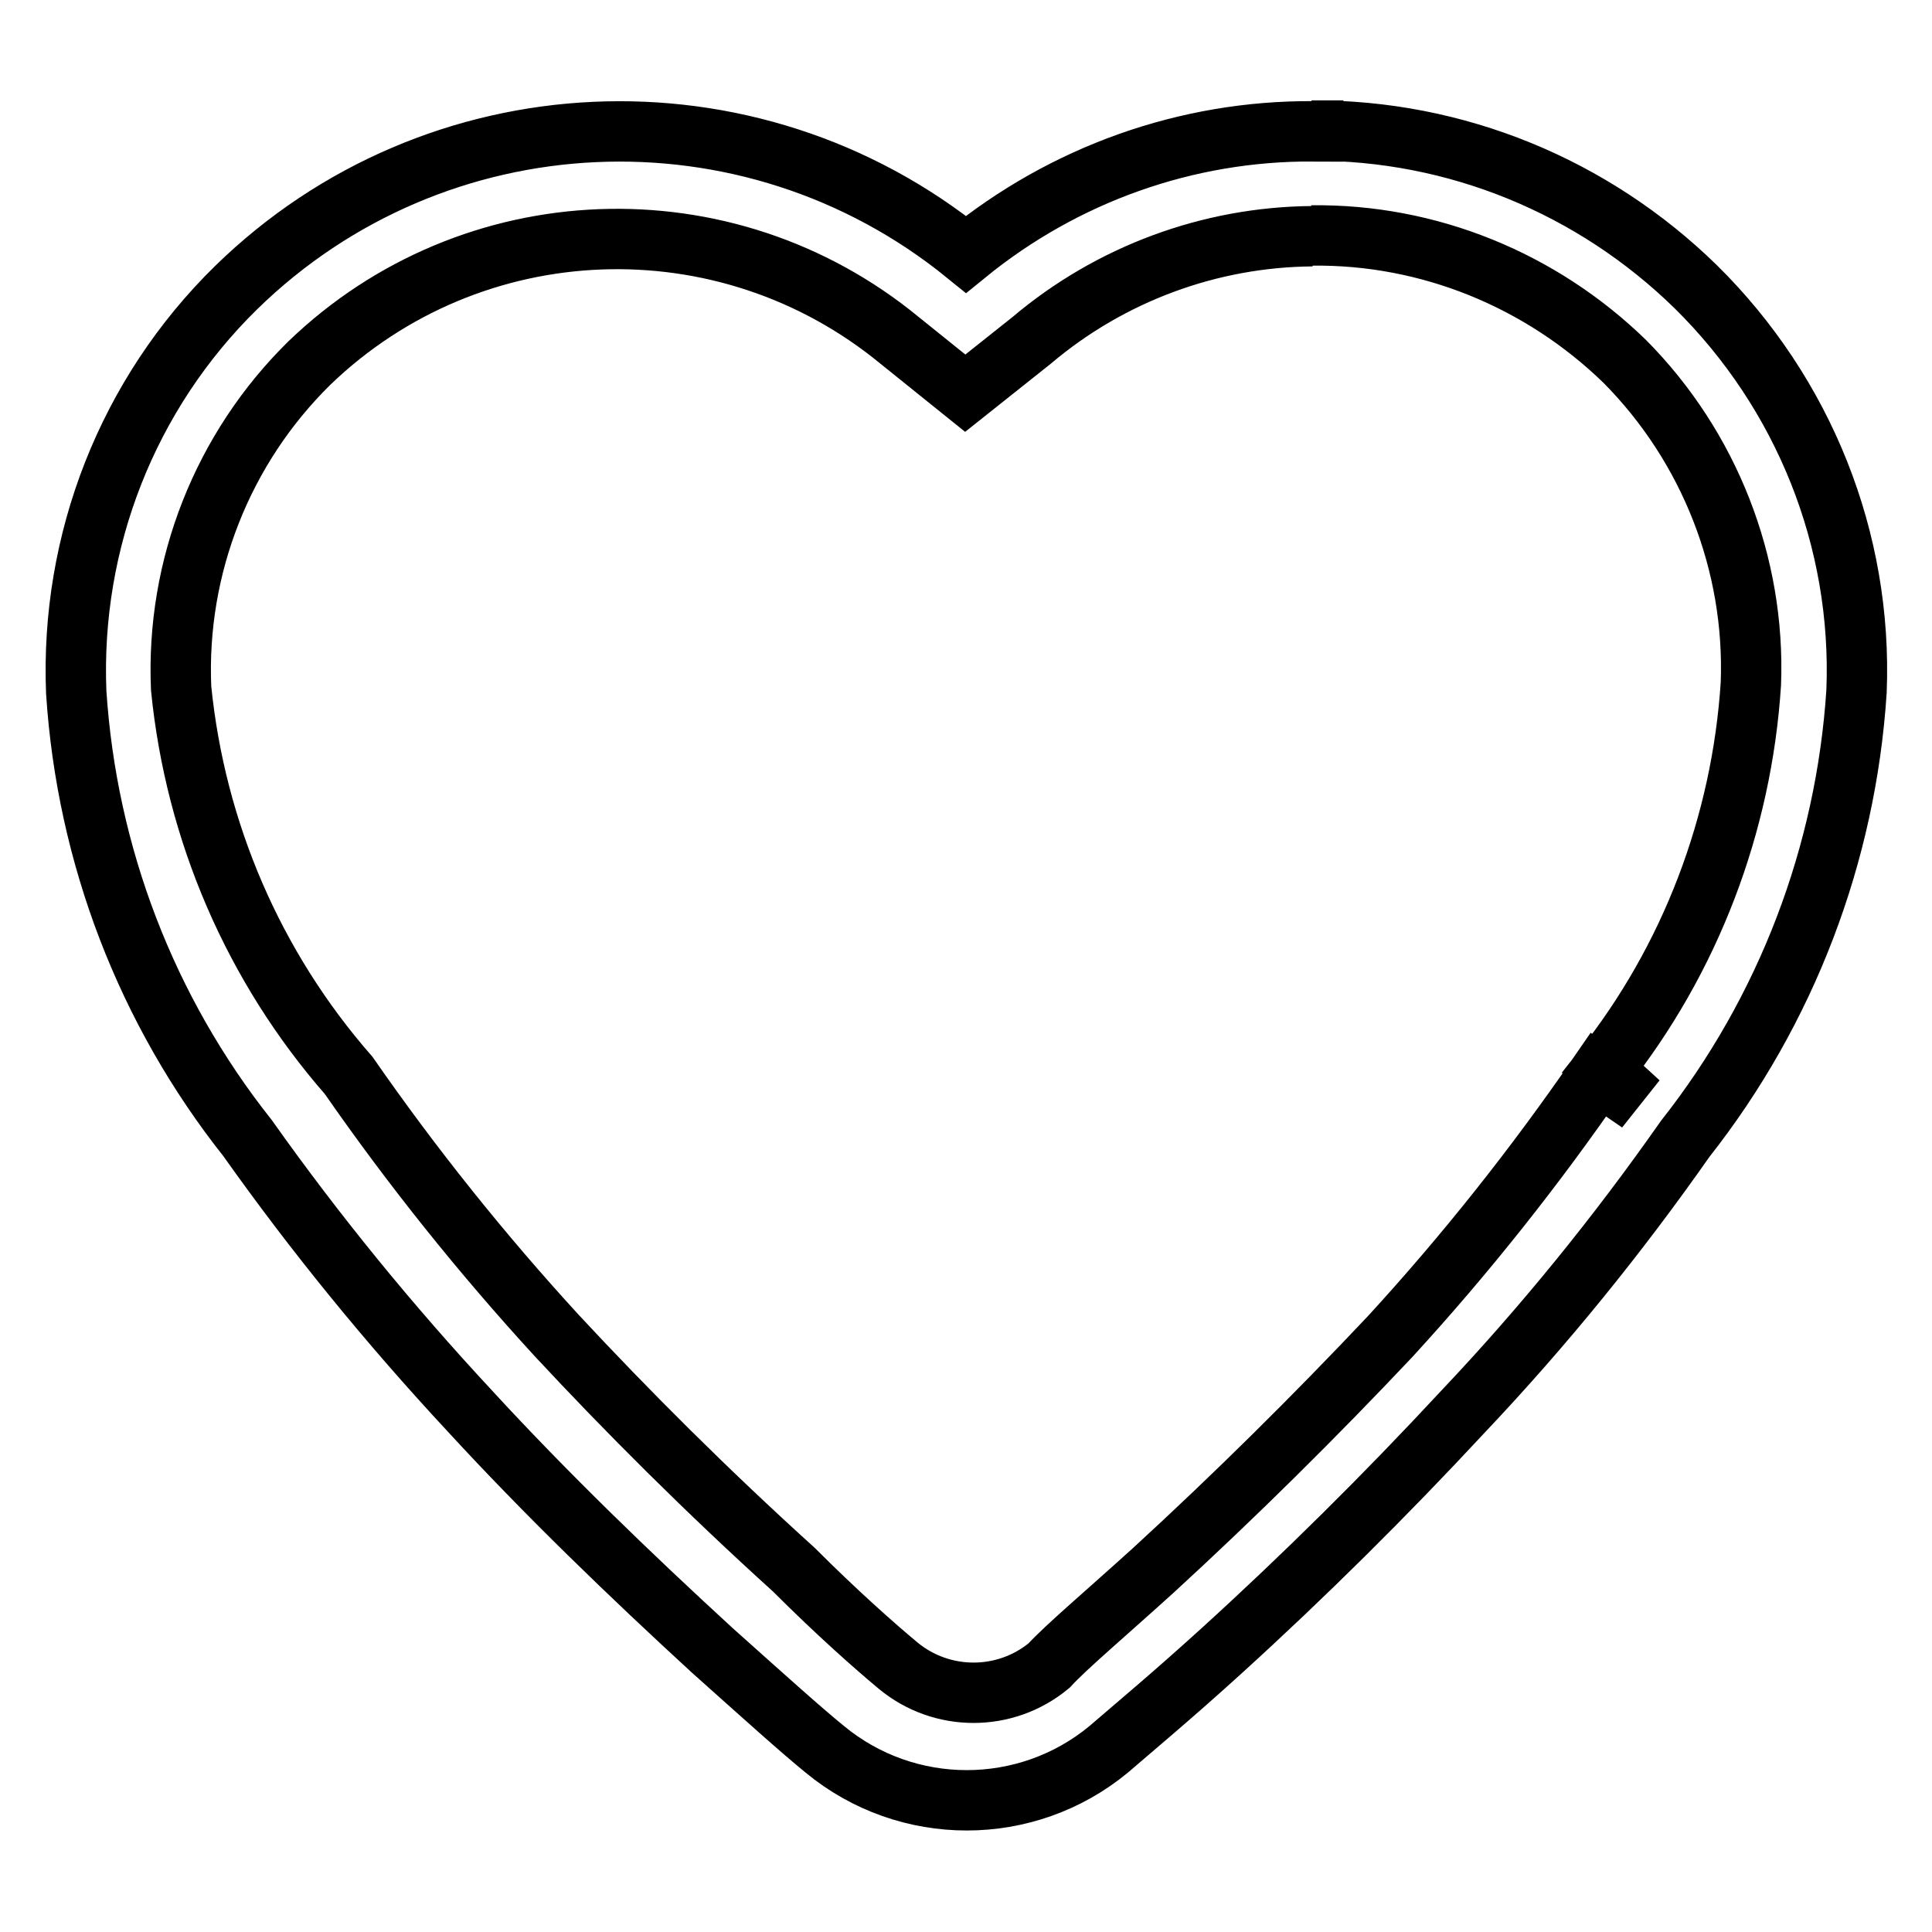
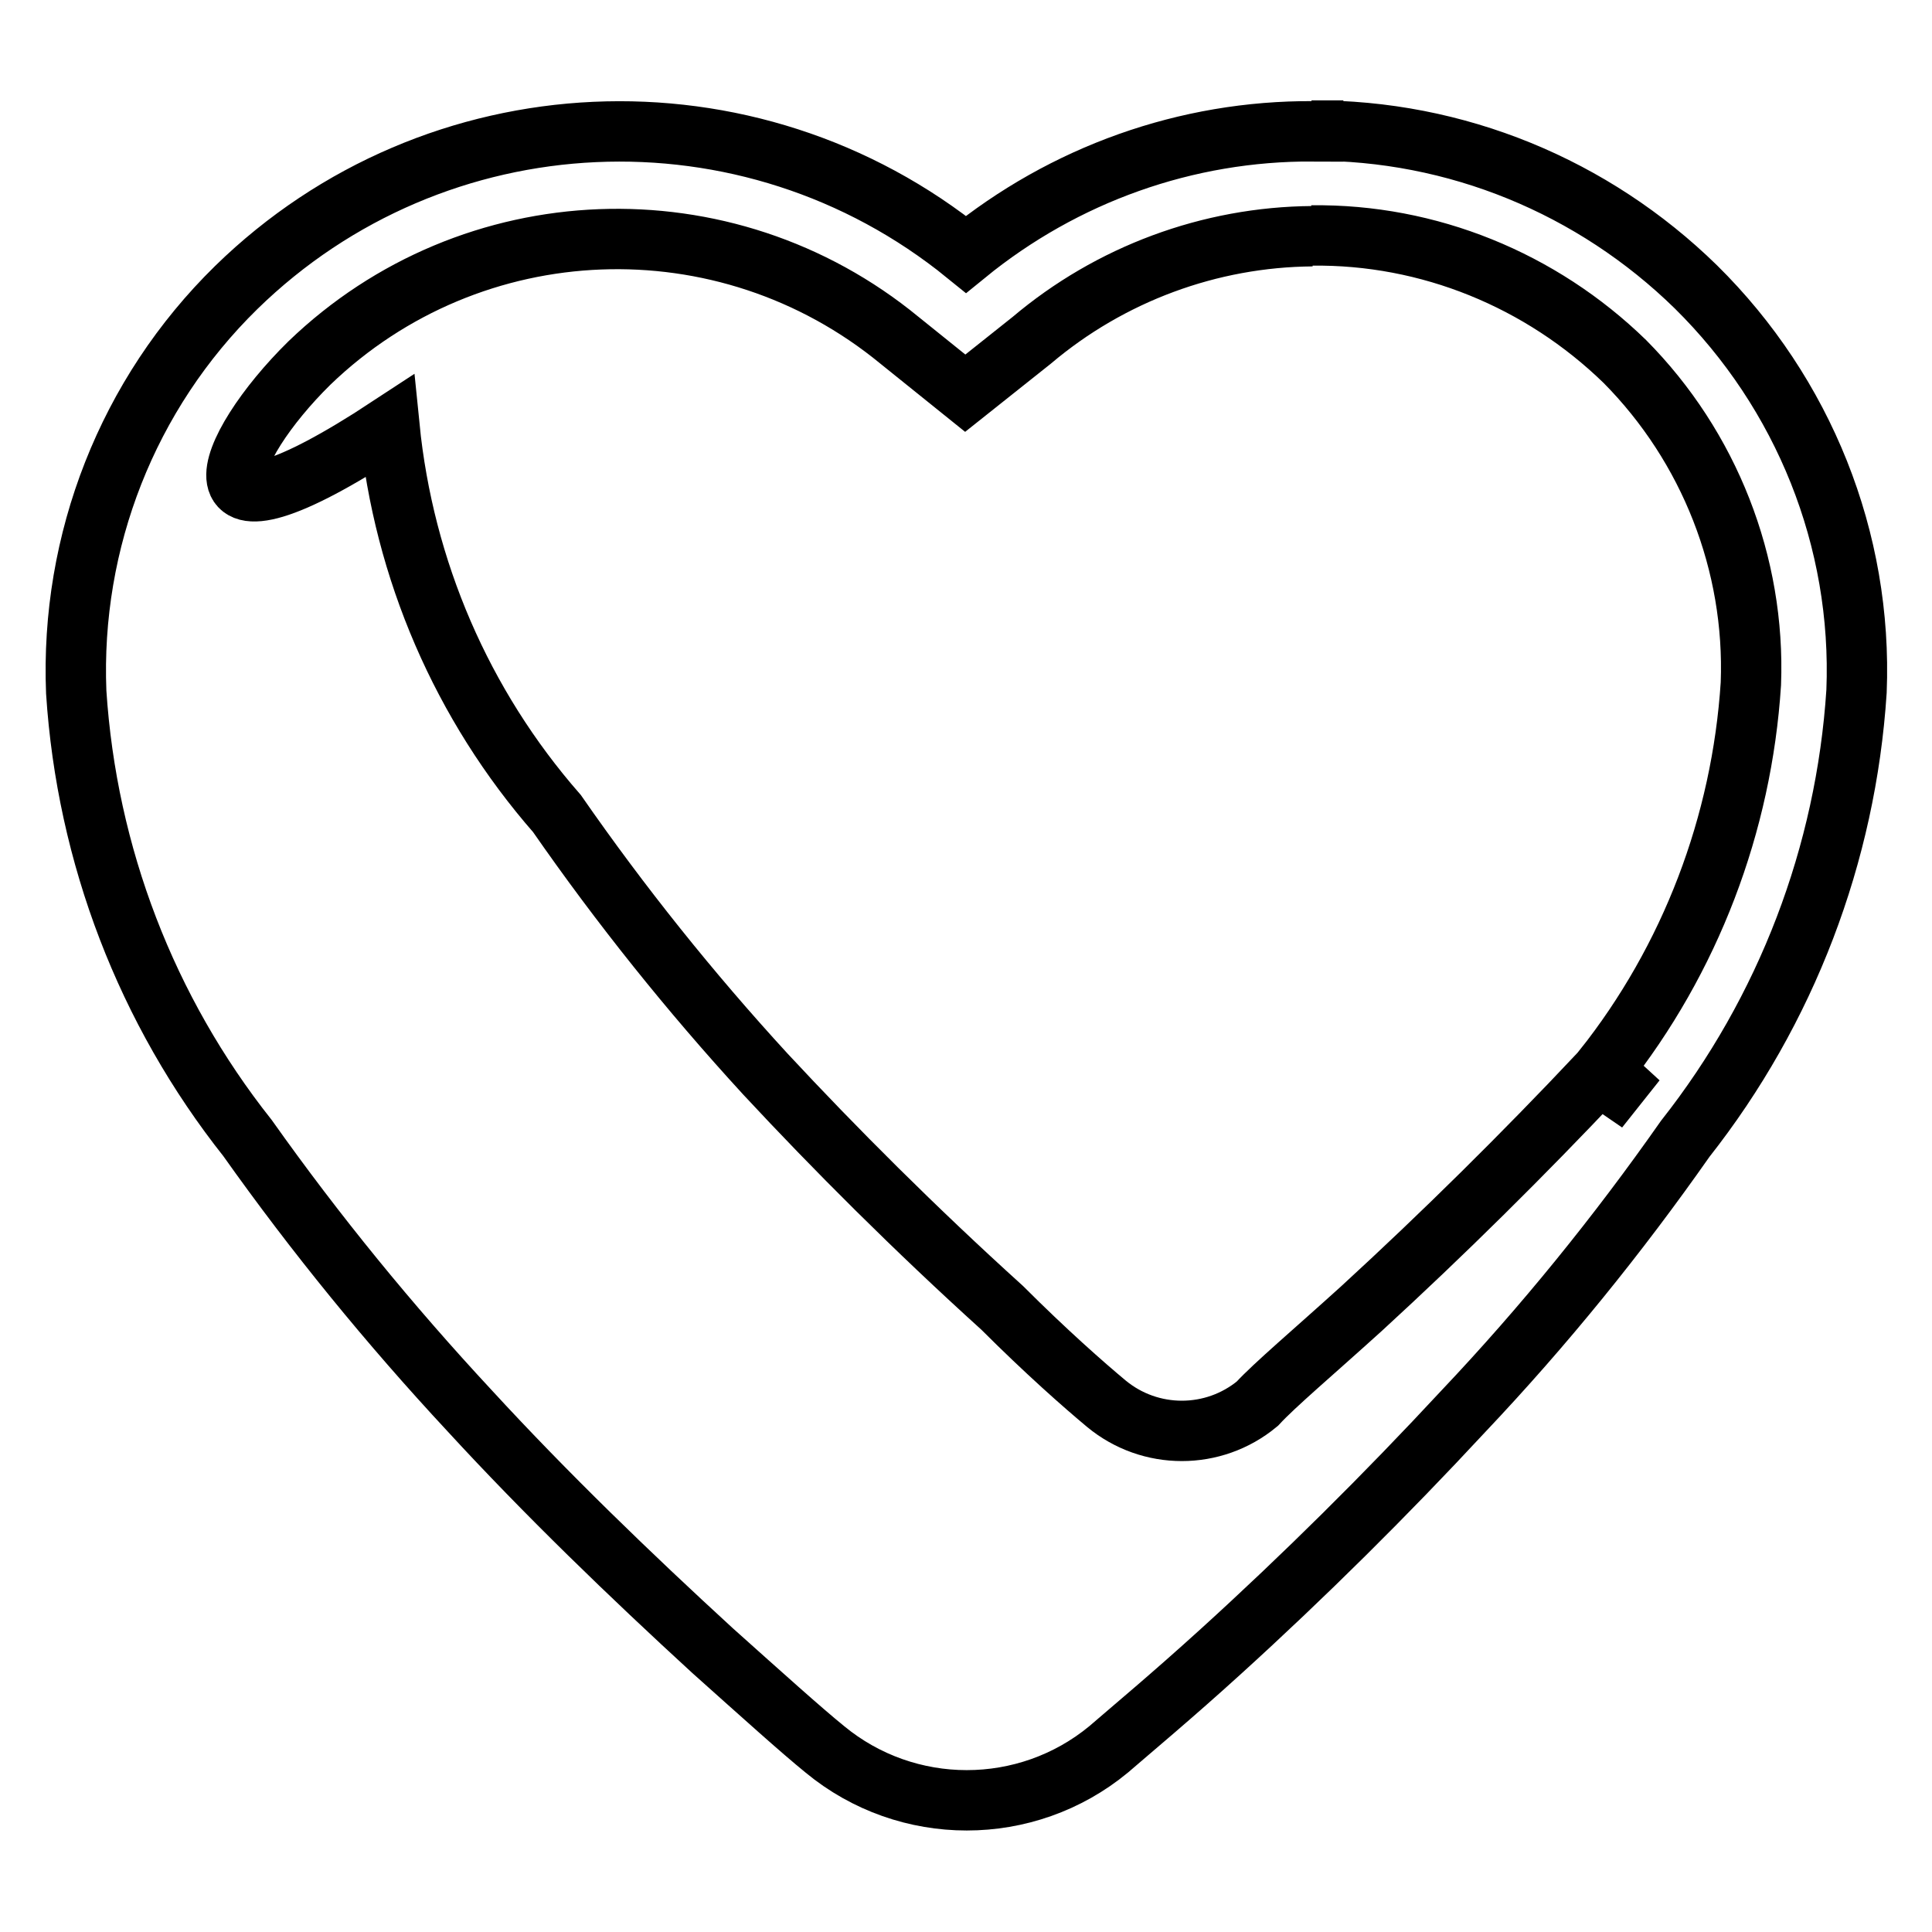
<svg xmlns="http://www.w3.org/2000/svg" version="1.1" x="0px" y="0px" viewBox="0 0 256 256" enable-background="new 0 0 256 256" xml:space="preserve">
  <g>
-     <path stroke-width="8" fill-opacity="0" stroke="#000000" d="M173.8,31.2c15.5-0.2,30.4,5.9,41.5,16.7c11.2,11.3,17.3,26.8,16.7,42.7c-1.2,18.6-8,36.5-19.6,51.1 l4.8,4.4l-5.4-3.7c-8.4,12.2-17.6,23.8-27.6,34.7c-10,10.6-20.5,21-31.4,31c-6.4,5.8-11.5,10.1-13.8,12.6c-5.8,4.8-14.2,4.8-20,0 c-3-2.5-8-6.9-13.8-12.7c-11.6-10.5-22.1-21-31.4-31c-10-10.9-19.2-22.4-27.6-34.5c-12.6-14.4-20.3-32.3-22.2-51.3 C23.3,75.1,29.5,59.4,41,48.1c21.5-20.7,55.1-22,78.2-3l8.7,7l8.8-7c10.4-8.8,23.6-13.7,37.2-13.8 M174,17.4 c-16.8-0.1-33,5.7-46,16.3c-28.7-23.3-70.3-21.4-96.7,4.4C16.9,52.2,9.3,71.7,10.1,91.7c1.4,21.6,9.3,42.2,22.7,59.1 c9,12.7,18.8,24.7,29.4,36.1c10.2,11.1,21.3,21.8,32.2,31.8c6.6,5.9,11.7,10.5,14.9,13.1c10.9,9,26.7,9,37.6,0c3-2.6,8.3-7,14.9-13 c10.9-9.9,21.8-20.7,32.1-31.8c10.7-11.3,20.5-23.4,29.4-36.1c13.4-17,21.3-37.7,22.7-59.3c0.8-20.1-7-39.5-21.3-53.6 c-13.6-13.3-31.8-20.8-50.9-20.7H174z" />
+     <path stroke-width="8" fill-opacity="0" stroke="#000000" d="M173.8,31.2c15.5-0.2,30.4,5.9,41.5,16.7c11.2,11.3,17.3,26.8,16.7,42.7c-1.2,18.6-8,36.5-19.6,51.1 l4.8,4.4l-5.4-3.7c-10,10.6-20.5,21-31.4,31c-6.4,5.8-11.5,10.1-13.8,12.6c-5.8,4.8-14.2,4.8-20,0 c-3-2.5-8-6.9-13.8-12.7c-11.6-10.5-22.1-21-31.4-31c-10-10.9-19.2-22.4-27.6-34.5c-12.6-14.4-20.3-32.3-22.2-51.3 C23.3,75.1,29.5,59.4,41,48.1c21.5-20.7,55.1-22,78.2-3l8.7,7l8.8-7c10.4-8.8,23.6-13.7,37.2-13.8 M174,17.4 c-16.8-0.1-33,5.7-46,16.3c-28.7-23.3-70.3-21.4-96.7,4.4C16.9,52.2,9.3,71.7,10.1,91.7c1.4,21.6,9.3,42.2,22.7,59.1 c9,12.7,18.8,24.7,29.4,36.1c10.2,11.1,21.3,21.8,32.2,31.8c6.6,5.9,11.7,10.5,14.9,13.1c10.9,9,26.7,9,37.6,0c3-2.6,8.3-7,14.9-13 c10.9-9.9,21.8-20.7,32.1-31.8c10.7-11.3,20.5-23.4,29.4-36.1c13.4-17,21.3-37.7,22.7-59.3c0.8-20.1-7-39.5-21.3-53.6 c-13.6-13.3-31.8-20.8-50.9-20.7H174z" />
  </g>
</svg>